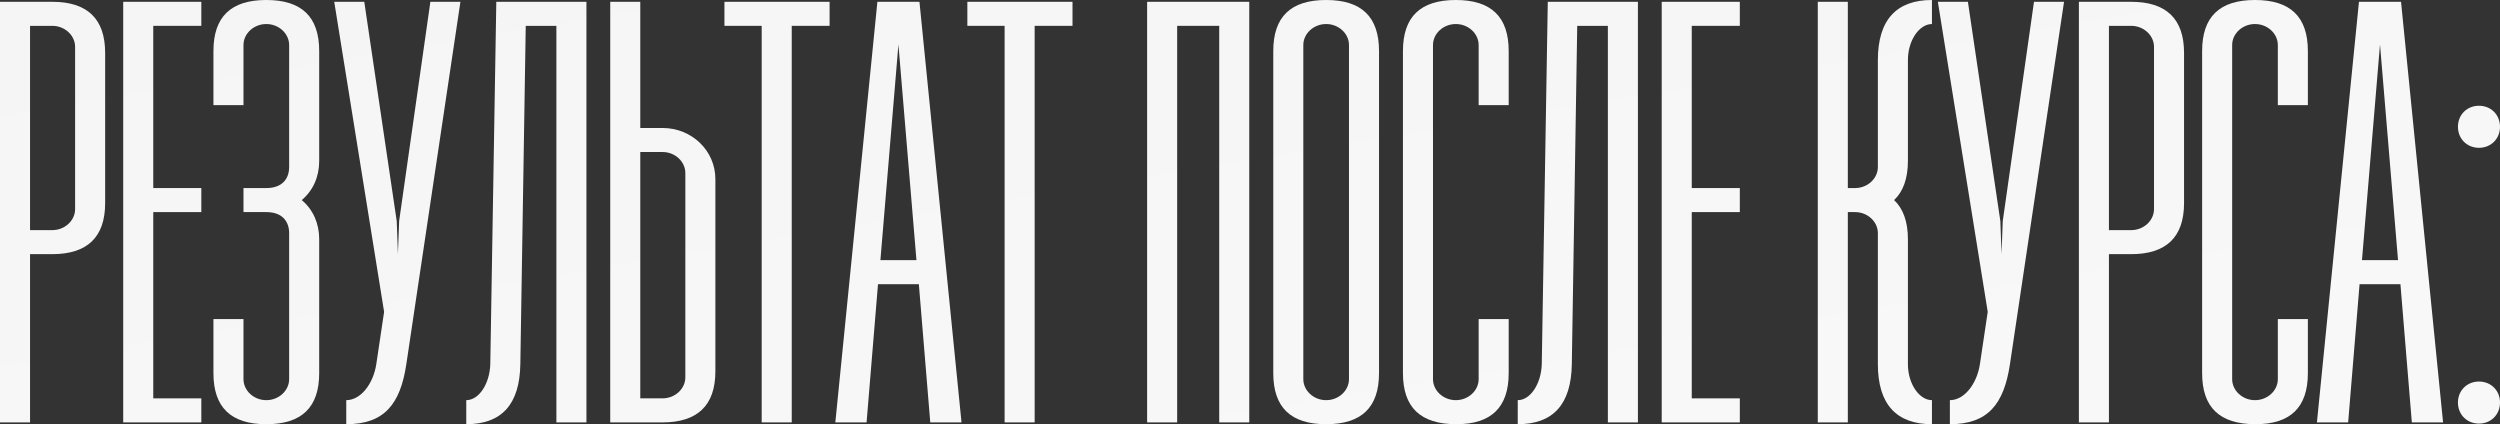
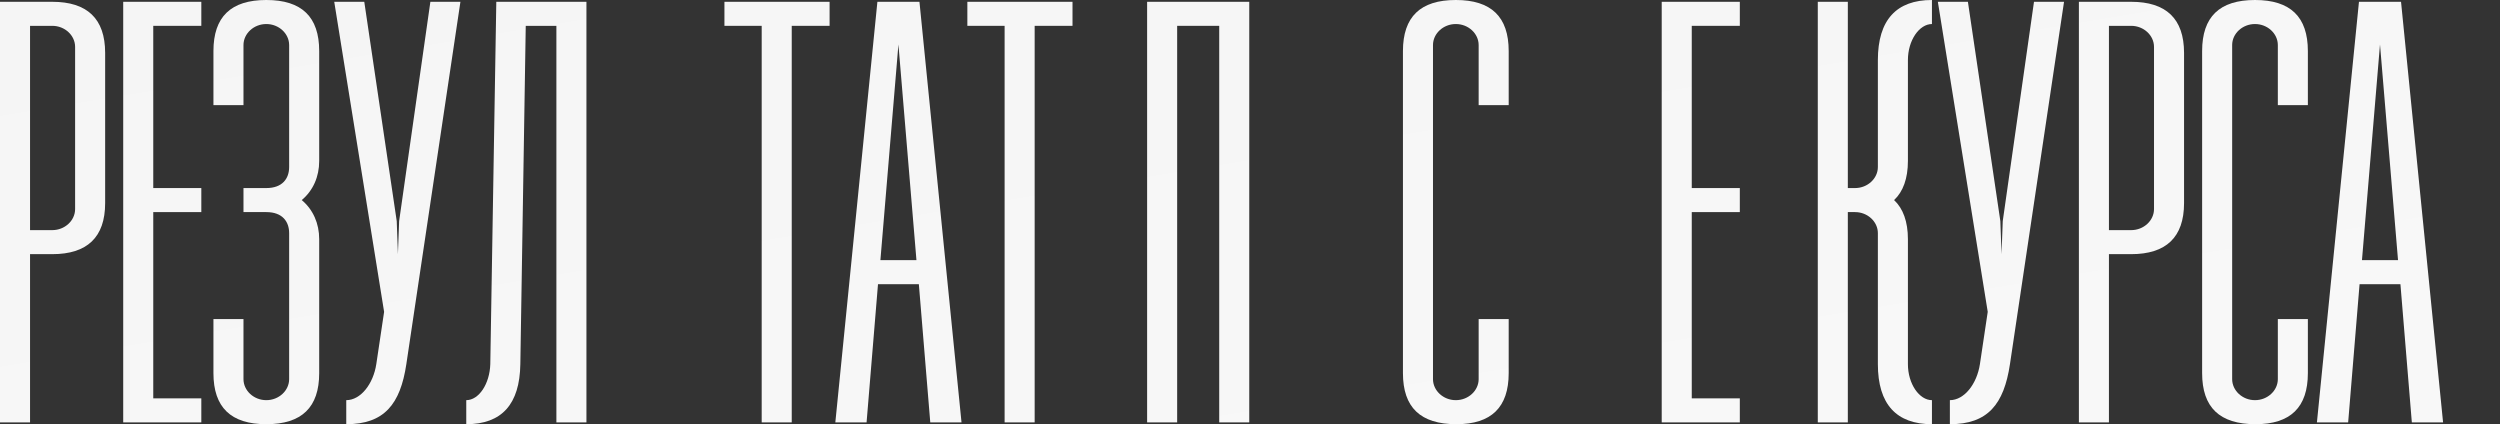
<svg xmlns="http://www.w3.org/2000/svg" viewBox="0 0 291.257 49.42" fill="none">
  <rect x="0" y="0" width="291.257" height="49.42" fill="#333333" stroke="none" />
  <path d="M6.09 0.21C10.15 0.21 12.25 2.17 12.25 6.16V23.66C12.25 27.65 10.15 29.61 6.09 29.61H3.5V49.21H0V0.21H6.09ZM8.75 24.36V5.46C8.75 4.13 7.56 3.01 6.09 3.01H3.5V26.81H6.09C7.56 26.81 8.75 25.69 8.75 24.36Z" fill="url(#paint0_linear_34_964)" />
  <path d="M23.455 3.01H17.855V21.91H23.455V24.71H17.855V46.41H23.455V49.21H14.355V0.21H23.455V3.01Z" fill="url(#paint1_linear_34_964)" />
  <path d="M31.026 0C35.156 0 37.187 1.96 37.187 5.95V18.76C37.187 20.58 36.486 22.19 35.156 23.31C36.486 24.43 37.187 26.04 37.187 27.86V43.47C37.187 47.46 35.156 49.42 31.026 49.42C26.896 49.42 24.866 47.46 24.866 43.47V37.17H28.366V44.17C28.366 45.5 29.556 46.62 31.026 46.62C32.496 46.62 33.686 45.5 33.686 44.17V27.16C33.686 25.83 32.916 24.71 31.026 24.71H28.366V21.91H31.026C32.916 21.91 33.686 20.79 33.686 19.46V5.25C33.686 3.92 32.496 2.8 31.026 2.8C29.556 2.8 28.366 3.92 28.366 5.25V12.25H24.866V5.95C24.866 1.96 26.896 0 31.026 0Z" fill="url(#paint2_linear_34_964)" />
  <path d="M38.94 0.21H42.44L46.22 25.76L46.36 29.61L46.5 25.76L50.14 0.21H53.64L47.34 42.42C46.64 47.11 44.75 49.42 40.34 49.42V46.62C42.02 46.62 43.49 44.73 43.84 42.42L44.75 36.33L38.94 0.21Z" fill="url(#paint3_linear_34_964)" />
  <path d="M68.321 0.21V49.21H64.821V3.01H61.251L60.621 42.42C60.551 47.11 58.451 49.42 54.321 49.42V46.62C55.791 46.62 57.051 44.73 57.121 42.42L57.821 0.21H68.321Z" fill="url(#paint4_linear_34_964)" />
-   <path d="M77.184 14.91C80.614 14.91 83.344 17.57 83.344 20.86V43.26C83.344 47.25 81.244 49.21 77.184 49.21H71.094V0.21H74.594V14.91H77.184ZM79.844 43.96V20.16C79.844 18.83 78.654 17.71 77.184 17.71H74.594V46.41H77.184C78.654 46.41 79.844 45.29 79.844 43.96Z" fill="url(#paint5_linear_34_964)" />
  <path d="M96.649 0.21V3.01H92.239V49.21H88.739V3.01H84.399V0.21H96.649Z" fill="url(#paint6_linear_34_964)" />
  <path d="M108.379 49.21L107.049 33.11H102.289L100.959 49.21H97.319L102.219 0.21H107.119L112.019 49.21H108.379ZM102.569 30.31H106.769L104.669 5.18L102.569 30.31Z" fill="url(#paint7_linear_34_964)" />
  <path d="M124.95 0.21V3.01H120.54V49.21H117.04V3.01H112.7V0.21H124.95Z" fill="url(#paint8_linear_34_964)" />
  <path d="M145.542 0.21V49.21H142.043V3.01H137.142V49.21H133.643V0.21H145.542Z" fill="url(#paint9_linear_34_964)" />
-   <path d="M148.34 43.47V5.95C148.34 1.96 150.37 0 154.5 0C158.63 0 160.66 1.96 160.66 5.95V43.47C160.66 47.46 158.63 49.42 154.5 49.42C150.37 49.42 148.34 47.46 148.34 43.47ZM151.84 44.17C151.84 45.5 153.03 46.62 154.5 46.62C155.97 46.62 157.16 45.5 157.16 44.17V5.25C157.16 3.92 155.97 2.8 154.5 2.8C153.03 2.8 151.84 3.92 151.84 5.25V44.17Z" fill="url(#paint10_linear_34_964)" />
  <path d="M175.767 37.17V43.47C175.767 47.46 173.737 49.42 169.677 49.42C165.477 49.42 163.447 47.46 163.447 43.47V5.95C163.447 1.96 165.477 0 169.607 0C173.737 0 175.767 1.96 175.767 5.95V12.25H172.267V5.25C172.267 3.92 171.077 2.8 169.607 2.8C168.137 2.8 166.947 3.92 166.947 5.25V44.17C166.947 45.5 168.137 46.62 169.607 46.62C171.077 46.62 172.267 45.5 172.267 44.17V37.17H175.767Z" fill="url(#paint11_linear_34_964)" />
-   <path d="M190.821 0.21V49.21H187.321V3.01H183.751L183.121 42.42C183.051 47.11 180.951 49.42 176.821 49.42V46.62C178.291 46.62 179.551 44.73 179.621 42.42L180.321 0.21H190.821Z" fill="url(#paint12_linear_34_964)" />
  <path d="M202.694 3.01H197.094V21.91H202.694V24.71H197.094V46.41H202.694V49.21H193.594V0.21H202.694V3.01Z" fill="url(#paint13_linear_34_964)" />
  <path d="M222.277 18.76C222.277 20.79 221.717 22.33 220.667 23.31C221.717 24.29 222.277 25.83 222.277 27.86V42.42C222.277 44.73 223.607 46.62 225.077 46.62V49.42C220.947 49.42 218.777 47.11 218.777 42.42V27.16C218.777 25.83 217.587 24.71 216.117 24.71H215.277V49.21H211.777V0.21H215.277V21.91H216.117C217.587 21.91 218.777 20.79 218.777 19.46V7C218.777 2.31 220.947 0 225.077 0V2.8C223.607 2.8 222.277 4.69 222.277 7V18.76Z" fill="url(#paint14_linear_34_964)" />
  <path d="M225.766 0.21H229.266L233.046 25.76L233.186 29.61L233.326 25.76L236.966 0.21H240.466L234.166 42.42C233.466 47.11 231.576 49.42 227.166 49.42V46.62C228.846 46.62 230.316 44.73 230.666 42.42L231.576 36.33L225.766 0.21Z" fill="url(#paint15_linear_34_964)" />
  <path d="M248.287 0.21C252.347 0.21 254.448 2.17 254.448 6.16V23.66C254.448 27.65 252.347 29.61 248.287 29.61H245.697V49.21H242.197V0.21H248.287ZM250.948 24.36V5.46C250.948 4.13 249.757 3.01 248.287 3.01H245.697V26.81H248.287C249.757 26.81 250.948 25.69 250.948 24.36Z" fill="url(#paint16_linear_34_964)" />
  <path d="M268.873 37.17V43.47C268.873 47.46 266.843 49.42 262.784 49.42C258.582 49.42 256.554 47.46 256.554 43.47V5.95C256.554 1.96 258.582 0 262.714 0C266.843 0 268.873 1.96 268.873 5.95V12.25H265.374V5.25C265.374 3.92 264.182 2.8 262.714 2.8C261.242 2.8 260.053 3.92 260.053 5.25V44.17C260.053 45.5 261.242 46.62 262.714 46.62C264.182 46.62 265.374 45.5 265.374 44.17V37.17H268.873Z" fill="url(#paint17_linear_34_964)" />
  <path d="M280.986 49.21L279.657 33.11H274.896L273.567 49.21H269.928L274.826 0.21H279.727L284.625 49.21H280.986ZM275.176 30.31H279.377L277.276 5.18L275.176 30.31Z" fill="url(#paint18_linear_34_964)" />
-   <path d="M288.807 17.22C287.408 17.22 286.356 16.17 286.356 14.77C286.356 13.37 287.408 12.32 288.807 12.32C290.208 12.32 291.257 13.37 291.257 14.77C291.257 16.17 290.208 17.22 288.807 17.22ZM288.807 49.35C287.408 49.35 286.356 48.3 286.356 46.9C286.356 45.5 287.408 44.45 288.807 44.45C290.208 44.45 291.257 45.5 291.257 46.9C291.257 48.3 290.208 49.35 288.807 49.35Z" fill="url(#paint19_linear_34_964)" />
  <defs>
    <linearGradient id="paint0_linear_34_964" x1="74.044" y1="-42.596" x2="125.845" y2="270.369" gradientUnits="userSpaceOnUse">
      <stop stop-color="#F4F4F4" />
      <stop offset="1" stop-color="white" />
    </linearGradient>
    <linearGradient id="paint1_linear_34_964" x1="74.044" y1="-42.596" x2="125.845" y2="270.369" gradientUnits="userSpaceOnUse">
      <stop stop-color="#F4F4F4" />
      <stop offset="1" stop-color="white" />
    </linearGradient>
    <linearGradient id="paint2_linear_34_964" x1="74.044" y1="-42.596" x2="125.845" y2="270.369" gradientUnits="userSpaceOnUse">
      <stop stop-color="#F4F4F4" />
      <stop offset="1" stop-color="white" />
    </linearGradient>
    <linearGradient id="paint3_linear_34_964" x1="74.044" y1="-42.596" x2="125.845" y2="270.369" gradientUnits="userSpaceOnUse">
      <stop stop-color="#F4F4F4" />
      <stop offset="1" stop-color="white" />
    </linearGradient>
    <linearGradient id="paint4_linear_34_964" x1="74.044" y1="-42.596" x2="125.845" y2="270.369" gradientUnits="userSpaceOnUse">
      <stop stop-color="#F4F4F4" />
      <stop offset="1" stop-color="white" />
    </linearGradient>
    <linearGradient id="paint5_linear_34_964" x1="74.044" y1="-42.596" x2="125.845" y2="270.369" gradientUnits="userSpaceOnUse">
      <stop stop-color="#F4F4F4" />
      <stop offset="1" stop-color="white" />
    </linearGradient>
    <linearGradient id="paint6_linear_34_964" x1="74.044" y1="-42.596" x2="125.845" y2="270.369" gradientUnits="userSpaceOnUse">
      <stop stop-color="#F4F4F4" />
      <stop offset="1" stop-color="white" />
    </linearGradient>
    <linearGradient id="paint7_linear_34_964" x1="74.044" y1="-42.596" x2="125.845" y2="270.369" gradientUnits="userSpaceOnUse">
      <stop stop-color="#F4F4F4" />
      <stop offset="1" stop-color="white" />
    </linearGradient>
    <linearGradient id="paint8_linear_34_964" x1="74.044" y1="-42.596" x2="125.845" y2="270.369" gradientUnits="userSpaceOnUse">
      <stop stop-color="#F4F4F4" />
      <stop offset="1" stop-color="white" />
    </linearGradient>
    <linearGradient id="paint9_linear_34_964" x1="74.044" y1="-42.596" x2="125.845" y2="270.369" gradientUnits="userSpaceOnUse">
      <stop stop-color="#F4F4F4" />
      <stop offset="1" stop-color="white" />
    </linearGradient>
    <linearGradient id="paint10_linear_34_964" x1="74.044" y1="-42.596" x2="125.845" y2="270.369" gradientUnits="userSpaceOnUse">
      <stop stop-color="#F4F4F4" />
      <stop offset="1" stop-color="white" />
    </linearGradient>
    <linearGradient id="paint11_linear_34_964" x1="74.044" y1="-42.596" x2="125.845" y2="270.369" gradientUnits="userSpaceOnUse">
      <stop stop-color="#F4F4F4" />
      <stop offset="1" stop-color="white" />
    </linearGradient>
    <linearGradient id="paint12_linear_34_964" x1="74.044" y1="-42.596" x2="125.845" y2="270.369" gradientUnits="userSpaceOnUse">
      <stop stop-color="#F4F4F4" />
      <stop offset="1" stop-color="white" />
    </linearGradient>
    <linearGradient id="paint13_linear_34_964" x1="74.044" y1="-42.596" x2="125.845" y2="270.369" gradientUnits="userSpaceOnUse">
      <stop stop-color="#F4F4F4" />
      <stop offset="1" stop-color="white" />
    </linearGradient>
    <linearGradient id="paint14_linear_34_964" x1="74.044" y1="-42.596" x2="125.845" y2="270.369" gradientUnits="userSpaceOnUse">
      <stop stop-color="#F4F4F4" />
      <stop offset="1" stop-color="white" />
    </linearGradient>
    <linearGradient id="paint15_linear_34_964" x1="74.044" y1="-42.596" x2="125.845" y2="270.369" gradientUnits="userSpaceOnUse">
      <stop stop-color="#F4F4F4" />
      <stop offset="1" stop-color="white" />
    </linearGradient>
    <linearGradient id="paint16_linear_34_964" x1="74.044" y1="-42.596" x2="125.845" y2="270.369" gradientUnits="userSpaceOnUse">
      <stop stop-color="#F4F4F4" />
      <stop offset="1" stop-color="white" />
    </linearGradient>
    <linearGradient id="paint17_linear_34_964" x1="74.044" y1="-42.596" x2="125.845" y2="270.369" gradientUnits="userSpaceOnUse">
      <stop stop-color="#F4F4F4" />
      <stop offset="1" stop-color="white" />
    </linearGradient>
    <linearGradient id="paint18_linear_34_964" x1="74.044" y1="-42.596" x2="125.845" y2="270.369" gradientUnits="userSpaceOnUse">
      <stop stop-color="#F4F4F4" />
      <stop offset="1" stop-color="white" />
    </linearGradient>
    <linearGradient id="paint19_linear_34_964" x1="74.044" y1="-42.596" x2="125.845" y2="270.369" gradientUnits="userSpaceOnUse">
      <stop stop-color="#F4F4F4" />
      <stop offset="1" stop-color="white" />
    </linearGradient>
  </defs>
</svg>